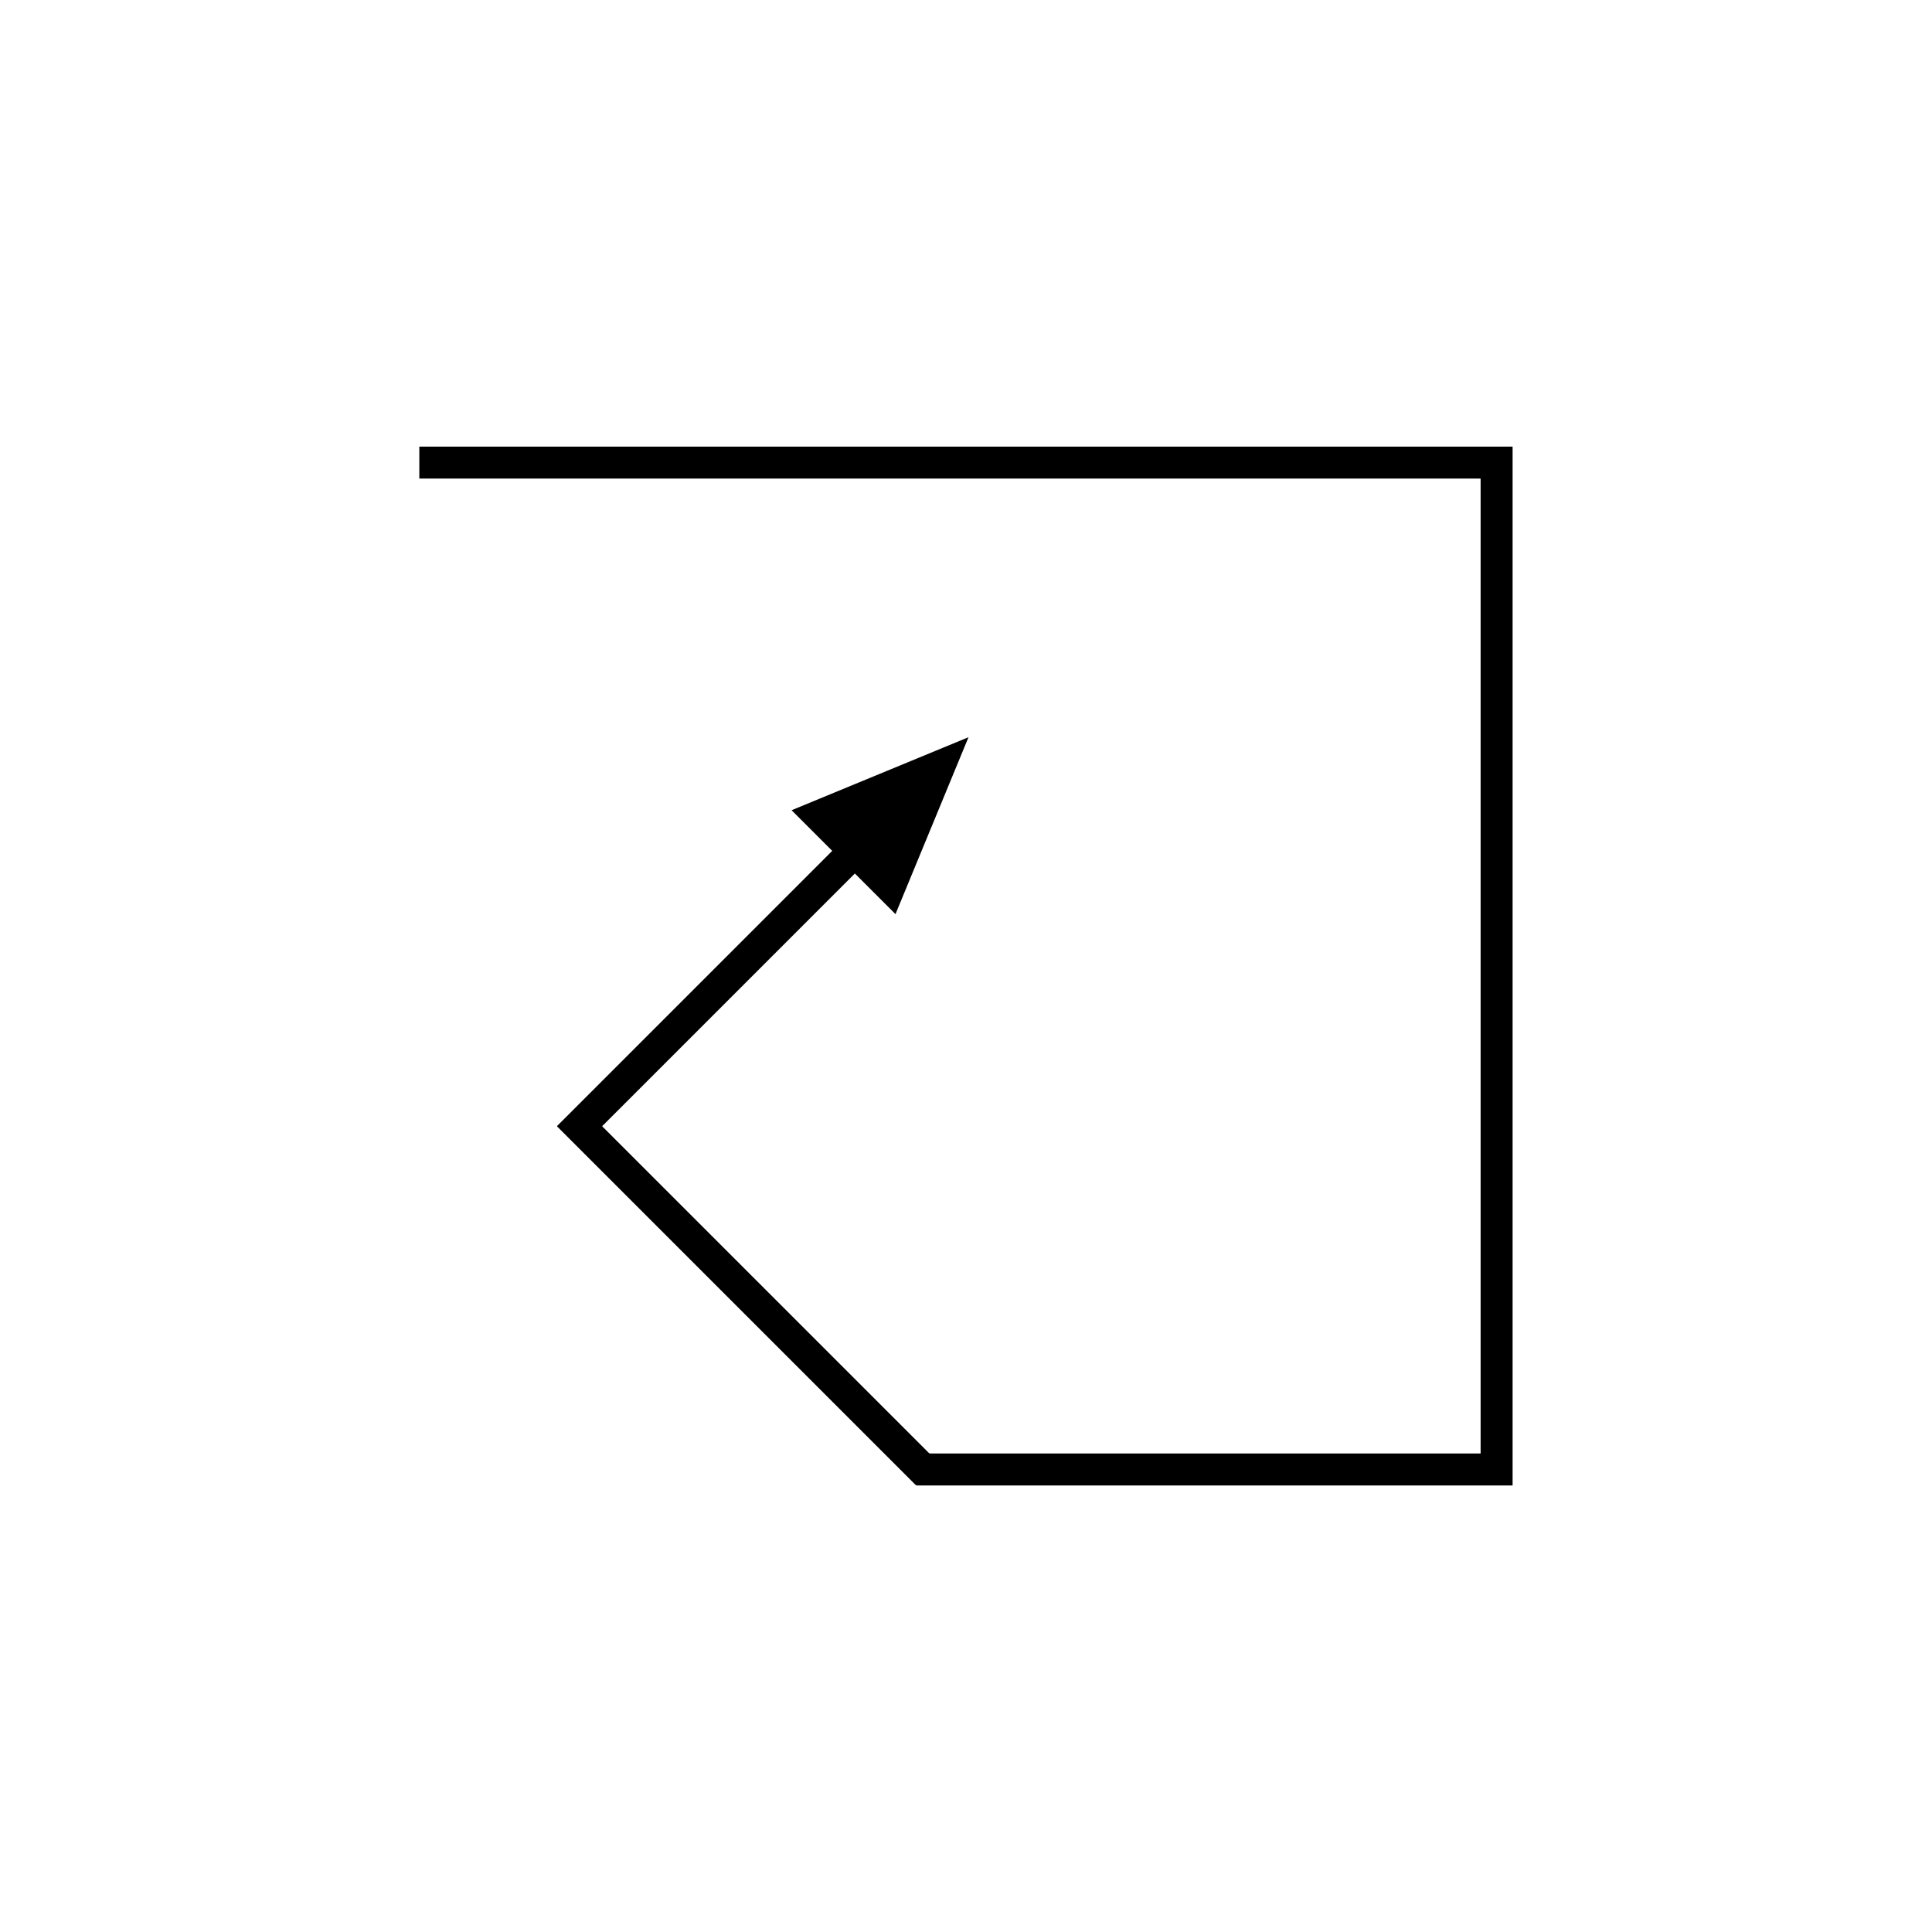
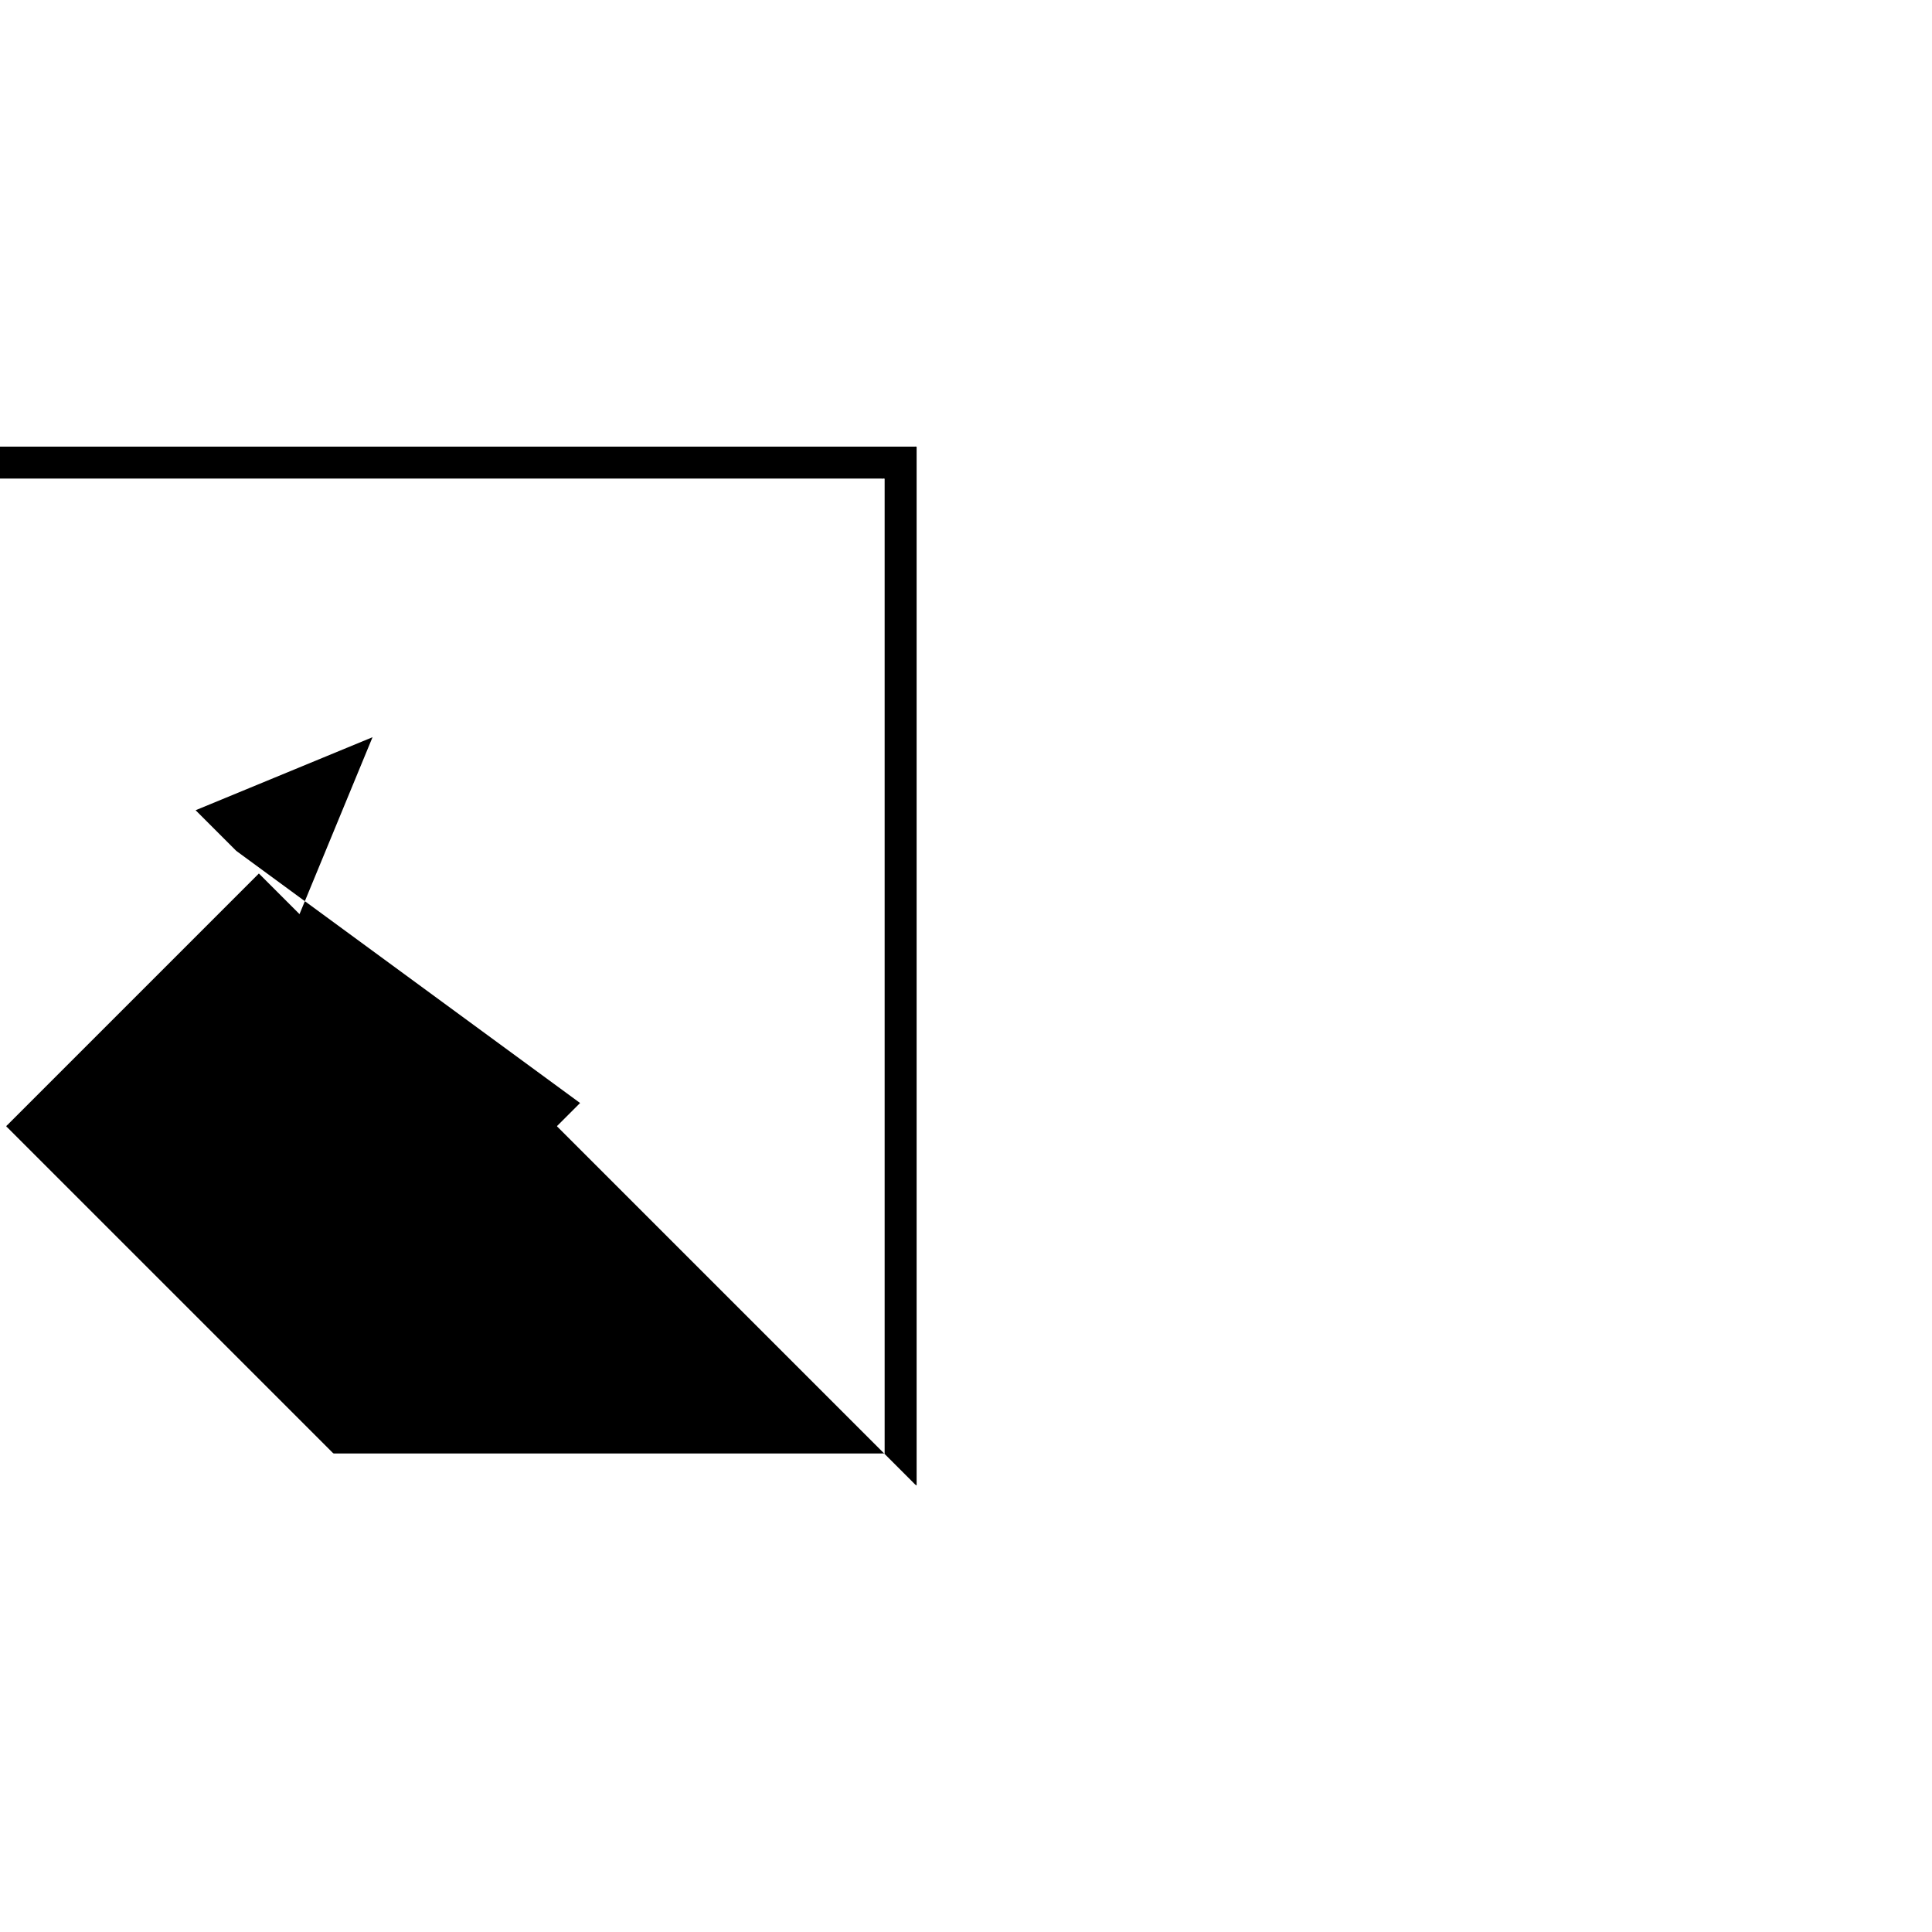
<svg xmlns="http://www.w3.org/2000/svg" fill="#000000" width="800px" height="800px" version="1.1" viewBox="144 144 512 512">
-   <path d="m297.73 436.31-5.793 5.793c-0.086 0.137-0.395 0.277-0.297 0.414l94.055 94.055c0.406 0.355 0.75 0.863 1.207 1.094h157.94c0.027-0.094 0.008-0.234 0.012-0.352v-274.62c0.098-0.359-0.137-0.383-0.441-0.34h-289.29v8.477h280.47c0.238 0.098 0.887-0.219 0.785 0.219v257.91c0.141 0.453-0.5 0.125-0.711 0.227h-3.75l-73.656-0.004h-67.891c-0.293-0.148-0.516-0.477-0.777-0.703l-10.539-10.539-61.785-61.781-13.398-13.398c-0.691-0.355 0.27-0.707 0.457-1.062l66.215-66.215 10.77 10.77 19.352-46.887-46.887 19.352 10.77 10.77z" />
+   <path d="m297.73 436.31-5.793 5.793c-0.086 0.137-0.395 0.277-0.297 0.414l94.055 94.055c0.406 0.355 0.75 0.863 1.207 1.094c0.027-0.094 0.008-0.234 0.012-0.352v-274.62c0.098-0.359-0.137-0.383-0.441-0.34h-289.29v8.477h280.47c0.238 0.098 0.887-0.219 0.785 0.219v257.91c0.141 0.453-0.5 0.125-0.711 0.227h-3.75l-73.656-0.004h-67.891c-0.293-0.148-0.516-0.477-0.777-0.703l-10.539-10.539-61.785-61.781-13.398-13.398c-0.691-0.355 0.27-0.707 0.457-1.062l66.215-66.215 10.77 10.77 19.352-46.887-46.887 19.352 10.77 10.77z" />
</svg>